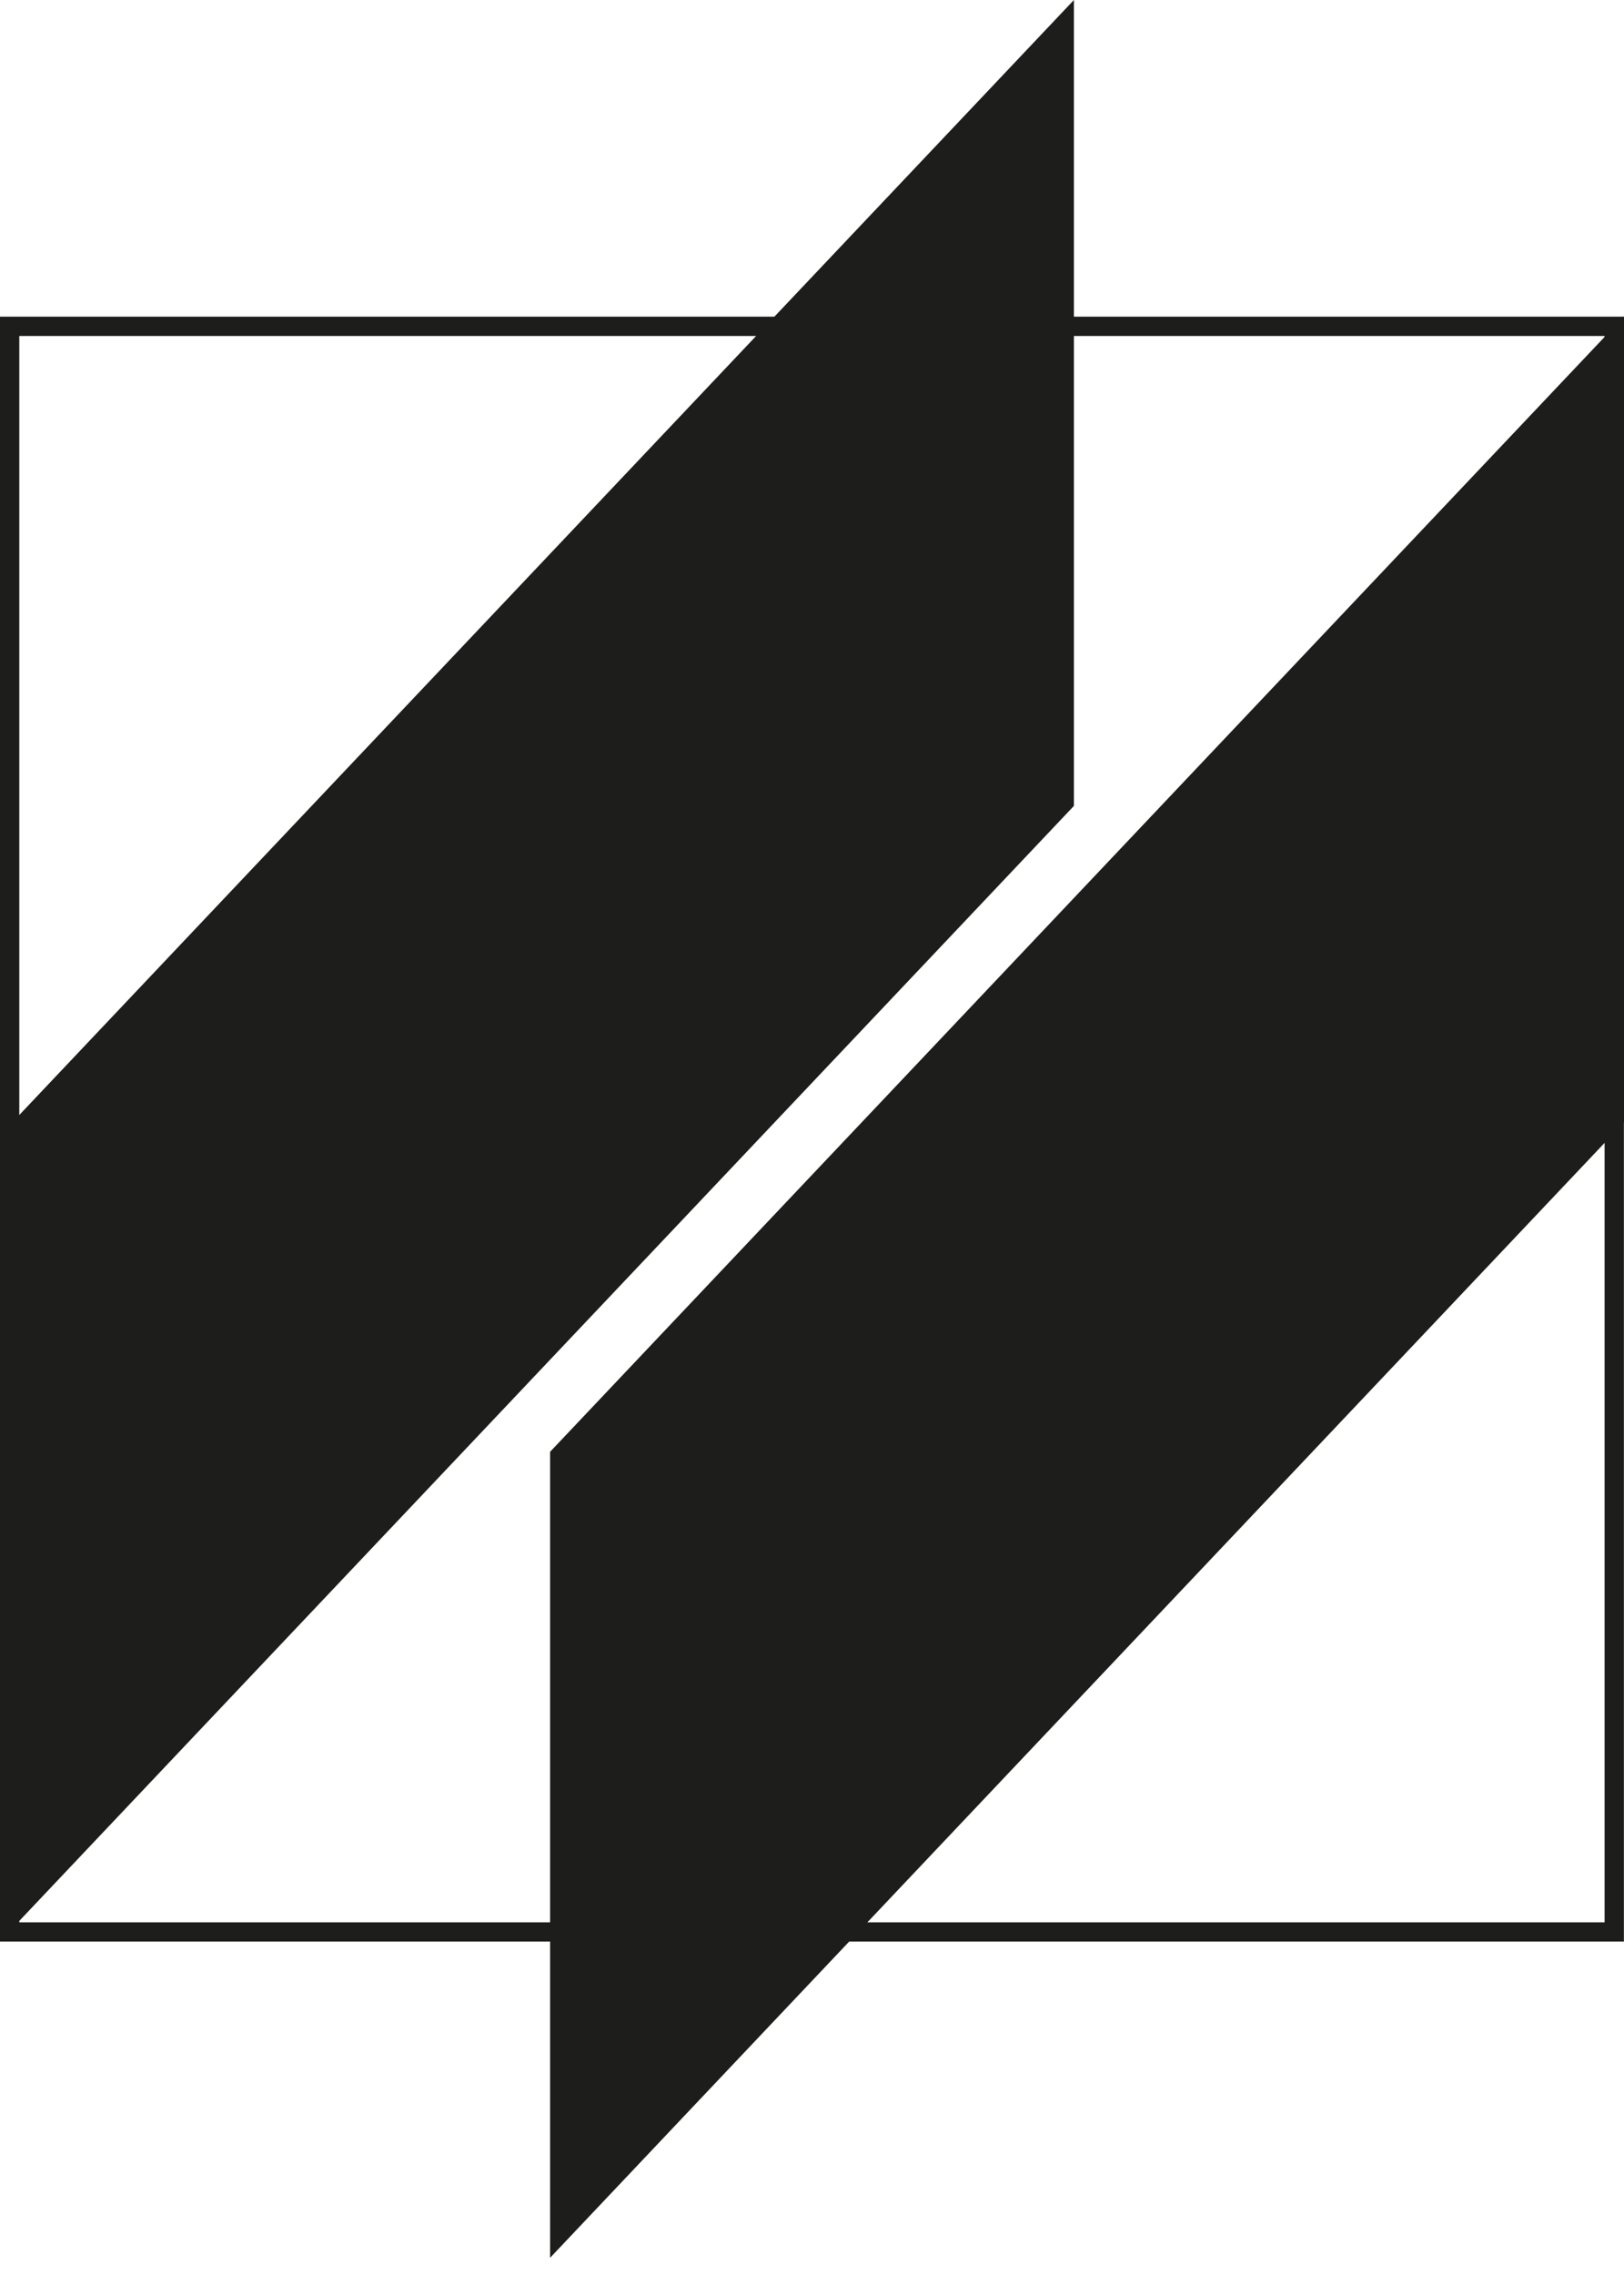
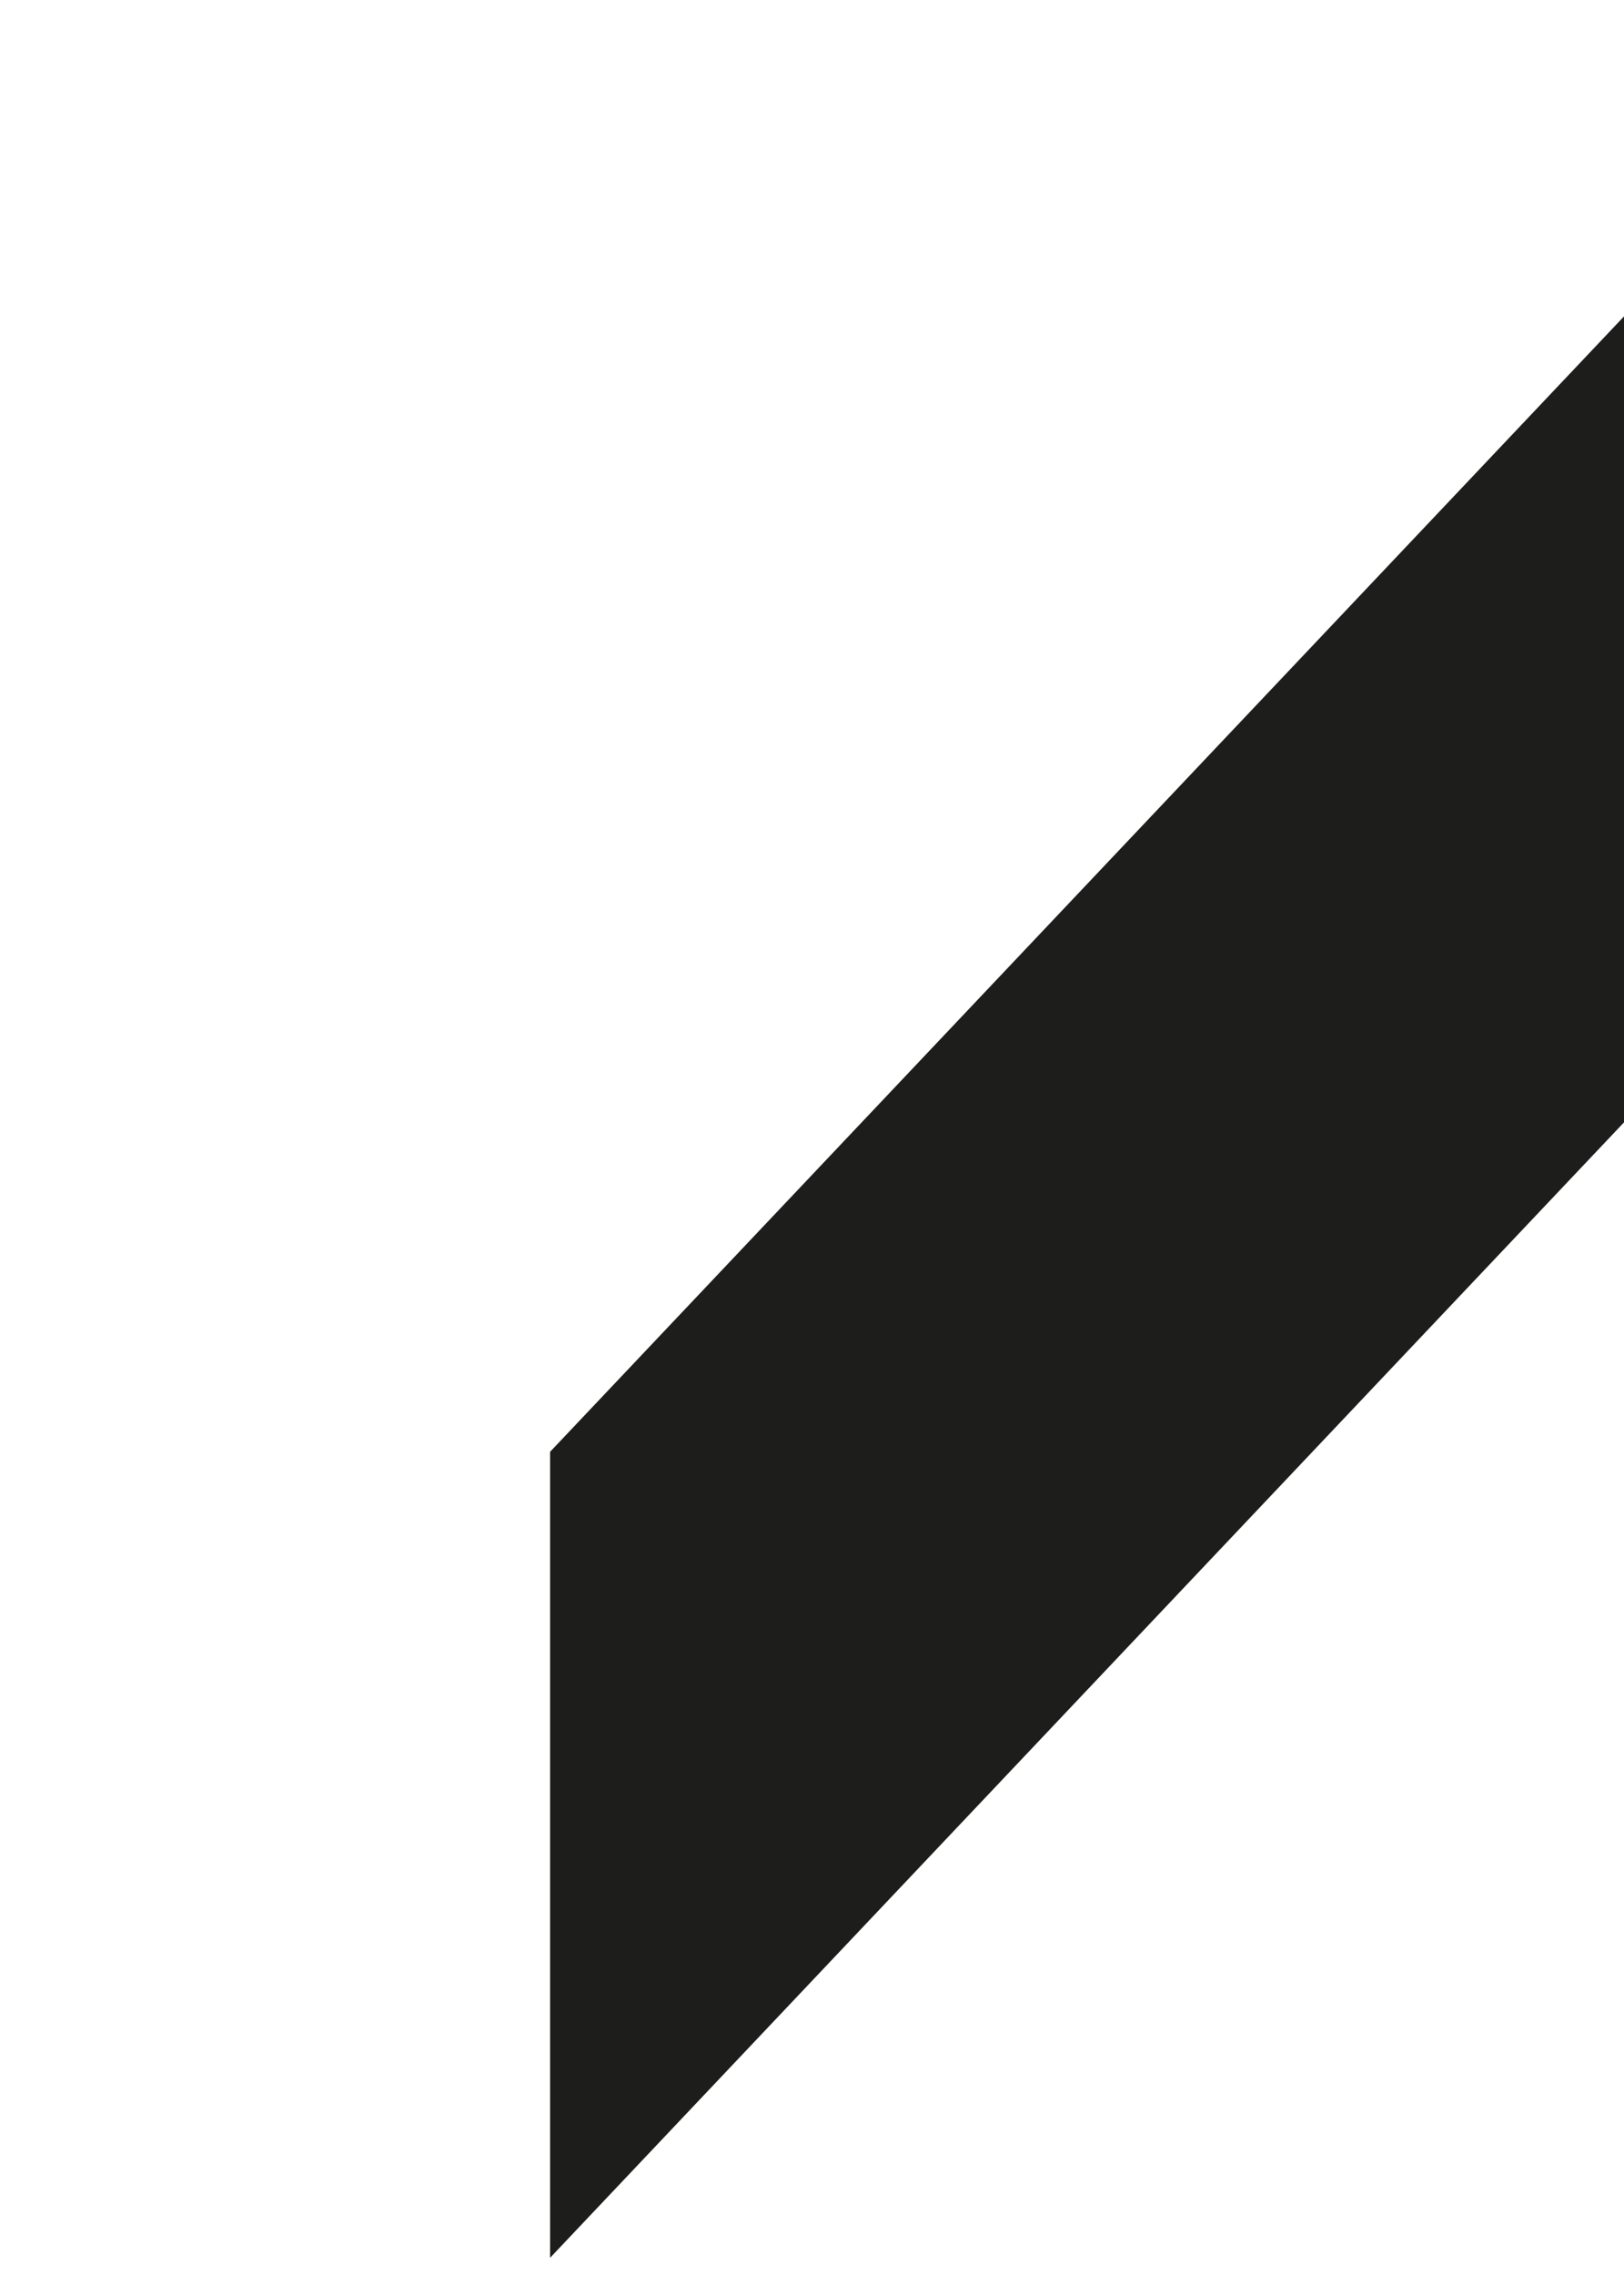
<svg xmlns="http://www.w3.org/2000/svg" version="1.1" id="Ebene_1" x="0px" y="0px" width="212.599px" height="297.638px" viewBox="0 0 212.599 297.638" xml:space="preserve">
  <g>
-     <path fill="#1D1D1B" d="M212.585,254.015H0V41.431h212.585V254.015z M2.525,251.5H210.06V43.956H2.525V251.5z" />
-   </g>
-   <polyline fill="#1D1D1B" points="0.003,148.541 140.587,0 140.587,105.436 0.003,253.979 0.003,148.541 " />
+     </g>
  <polyline fill="#1D1D1B" points="72.014,189.939 212.599,41.394 212.599,146.84 72.014,295.386 72.014,189.939 " />
</svg>